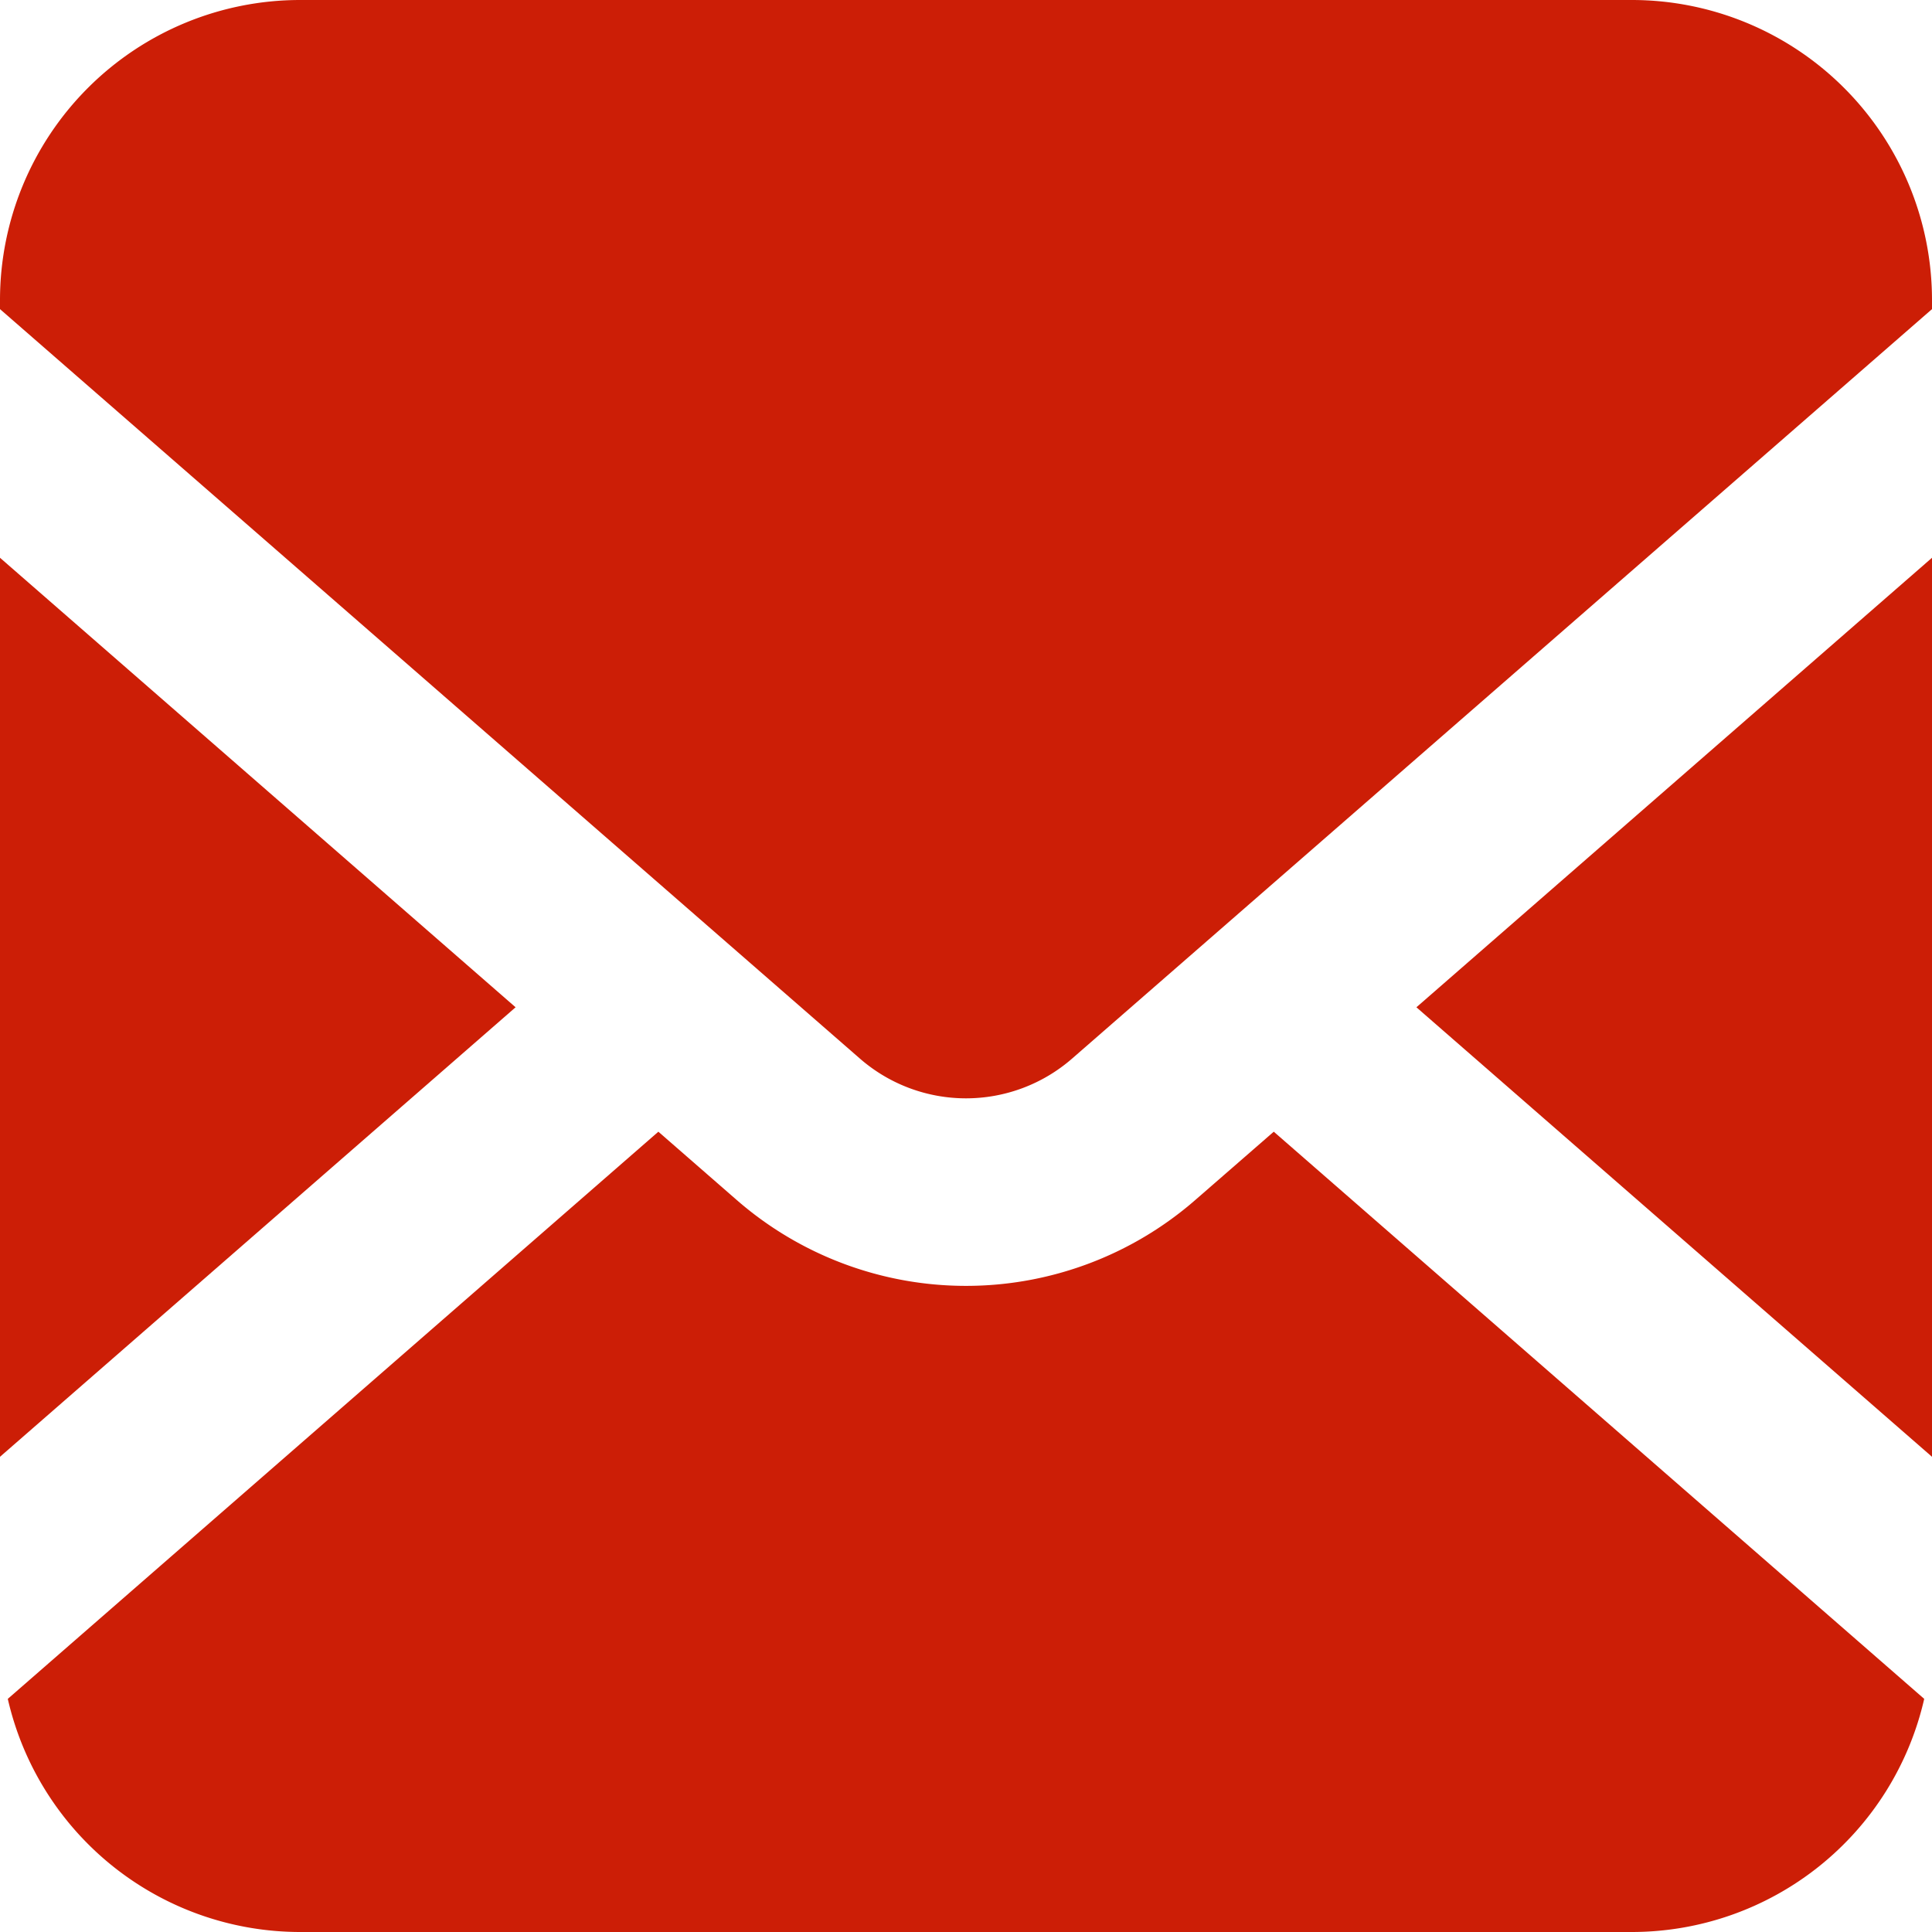
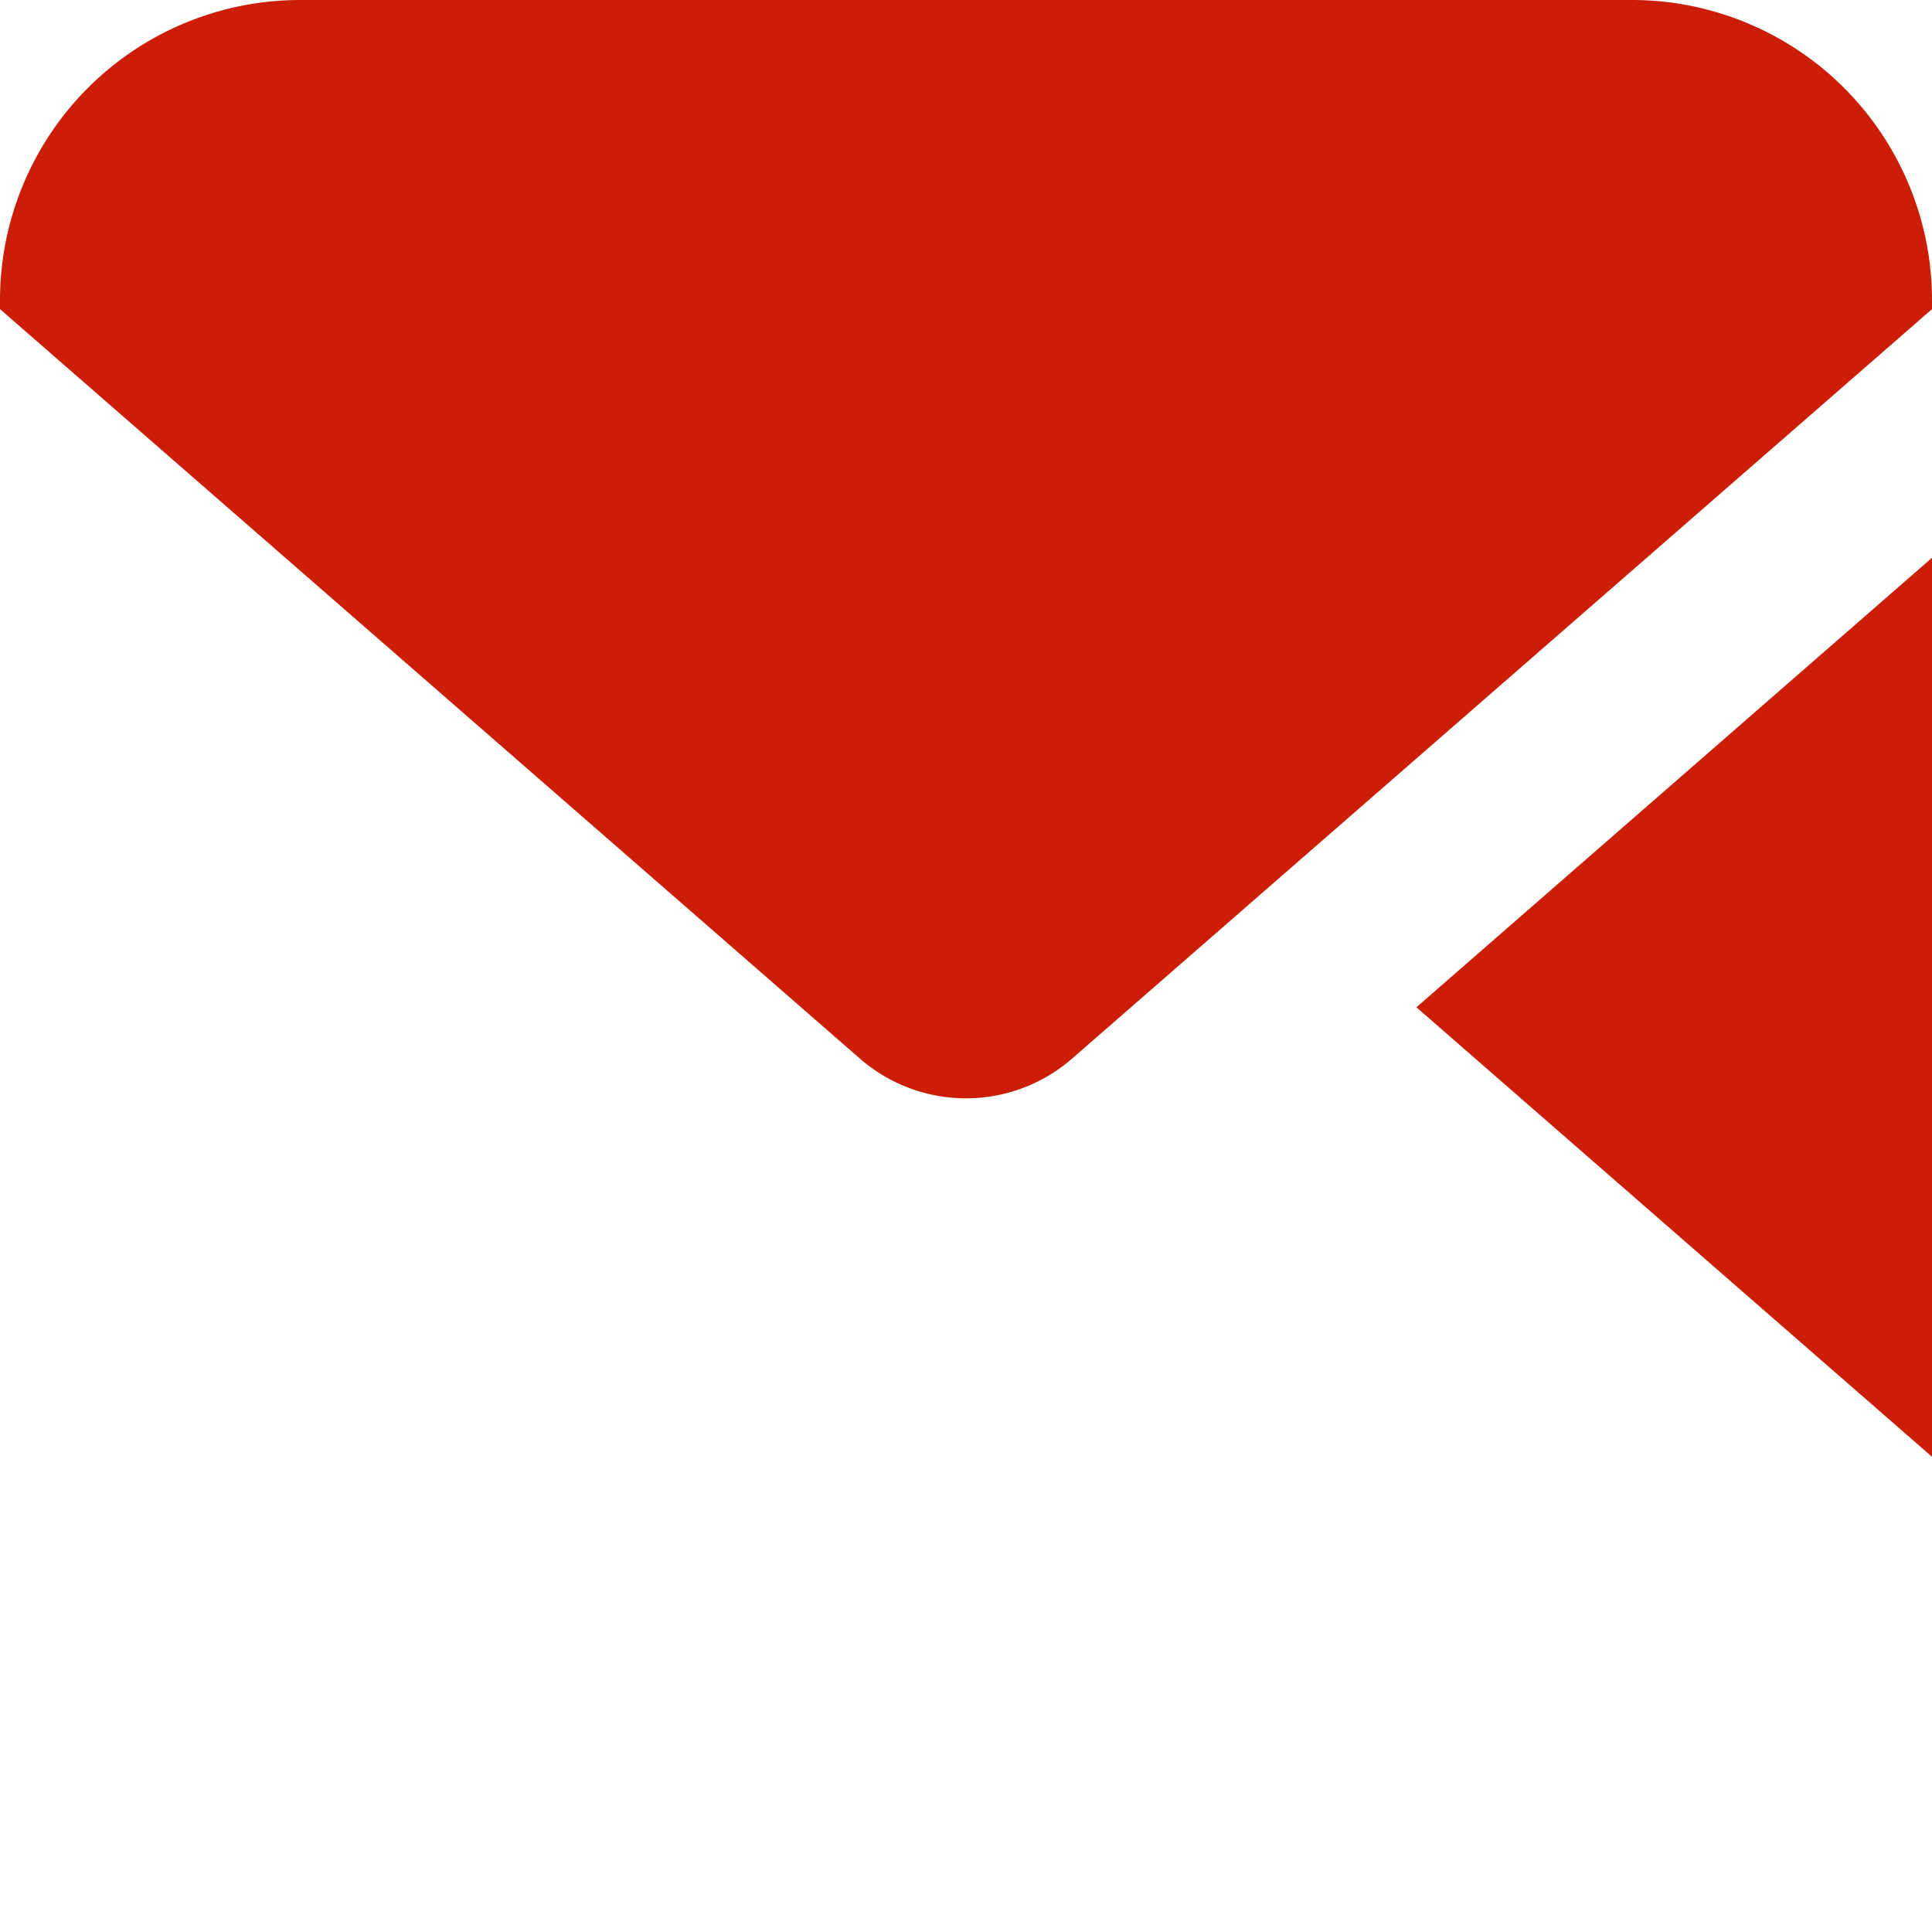
<svg xmlns="http://www.w3.org/2000/svg" viewBox="0 0 30 30">
  <defs>
    <style>.cls-1{fill:#cc1e06;}</style>
  </defs>
  <g id="レイヤー_2" data-name="レイヤー 2">
    <g id="レイヤー_1-2" data-name="レイヤー 1">
      <polygon class="cls-1" points="30 22.621 30 8.661 21.994 15.641 30 22.621" />
      <path class="cls-1" d="M25.34,0H4.66A4.661,4.661,0,0,0,0,4.66V4.8L13.353,16.438a2.507,2.507,0,0,0,3.294,0L30,4.8V4.66A4.661,4.661,0,0,0,25.34,0Z" />
-       <path class="cls-1" d="M18.561,18.633a5.42,5.42,0,0,1-7.122,0l-1.216-1.06L.121,26.38A4.659,4.659,0,0,0,4.66,30H25.34a4.658,4.658,0,0,0,4.539-3.62l-10.1-8.807Z" />
-       <polygon class="cls-1" points="0 8.661 0 22.621 8.006 15.641 0 8.661" />
    </g>
  </g>
</svg>